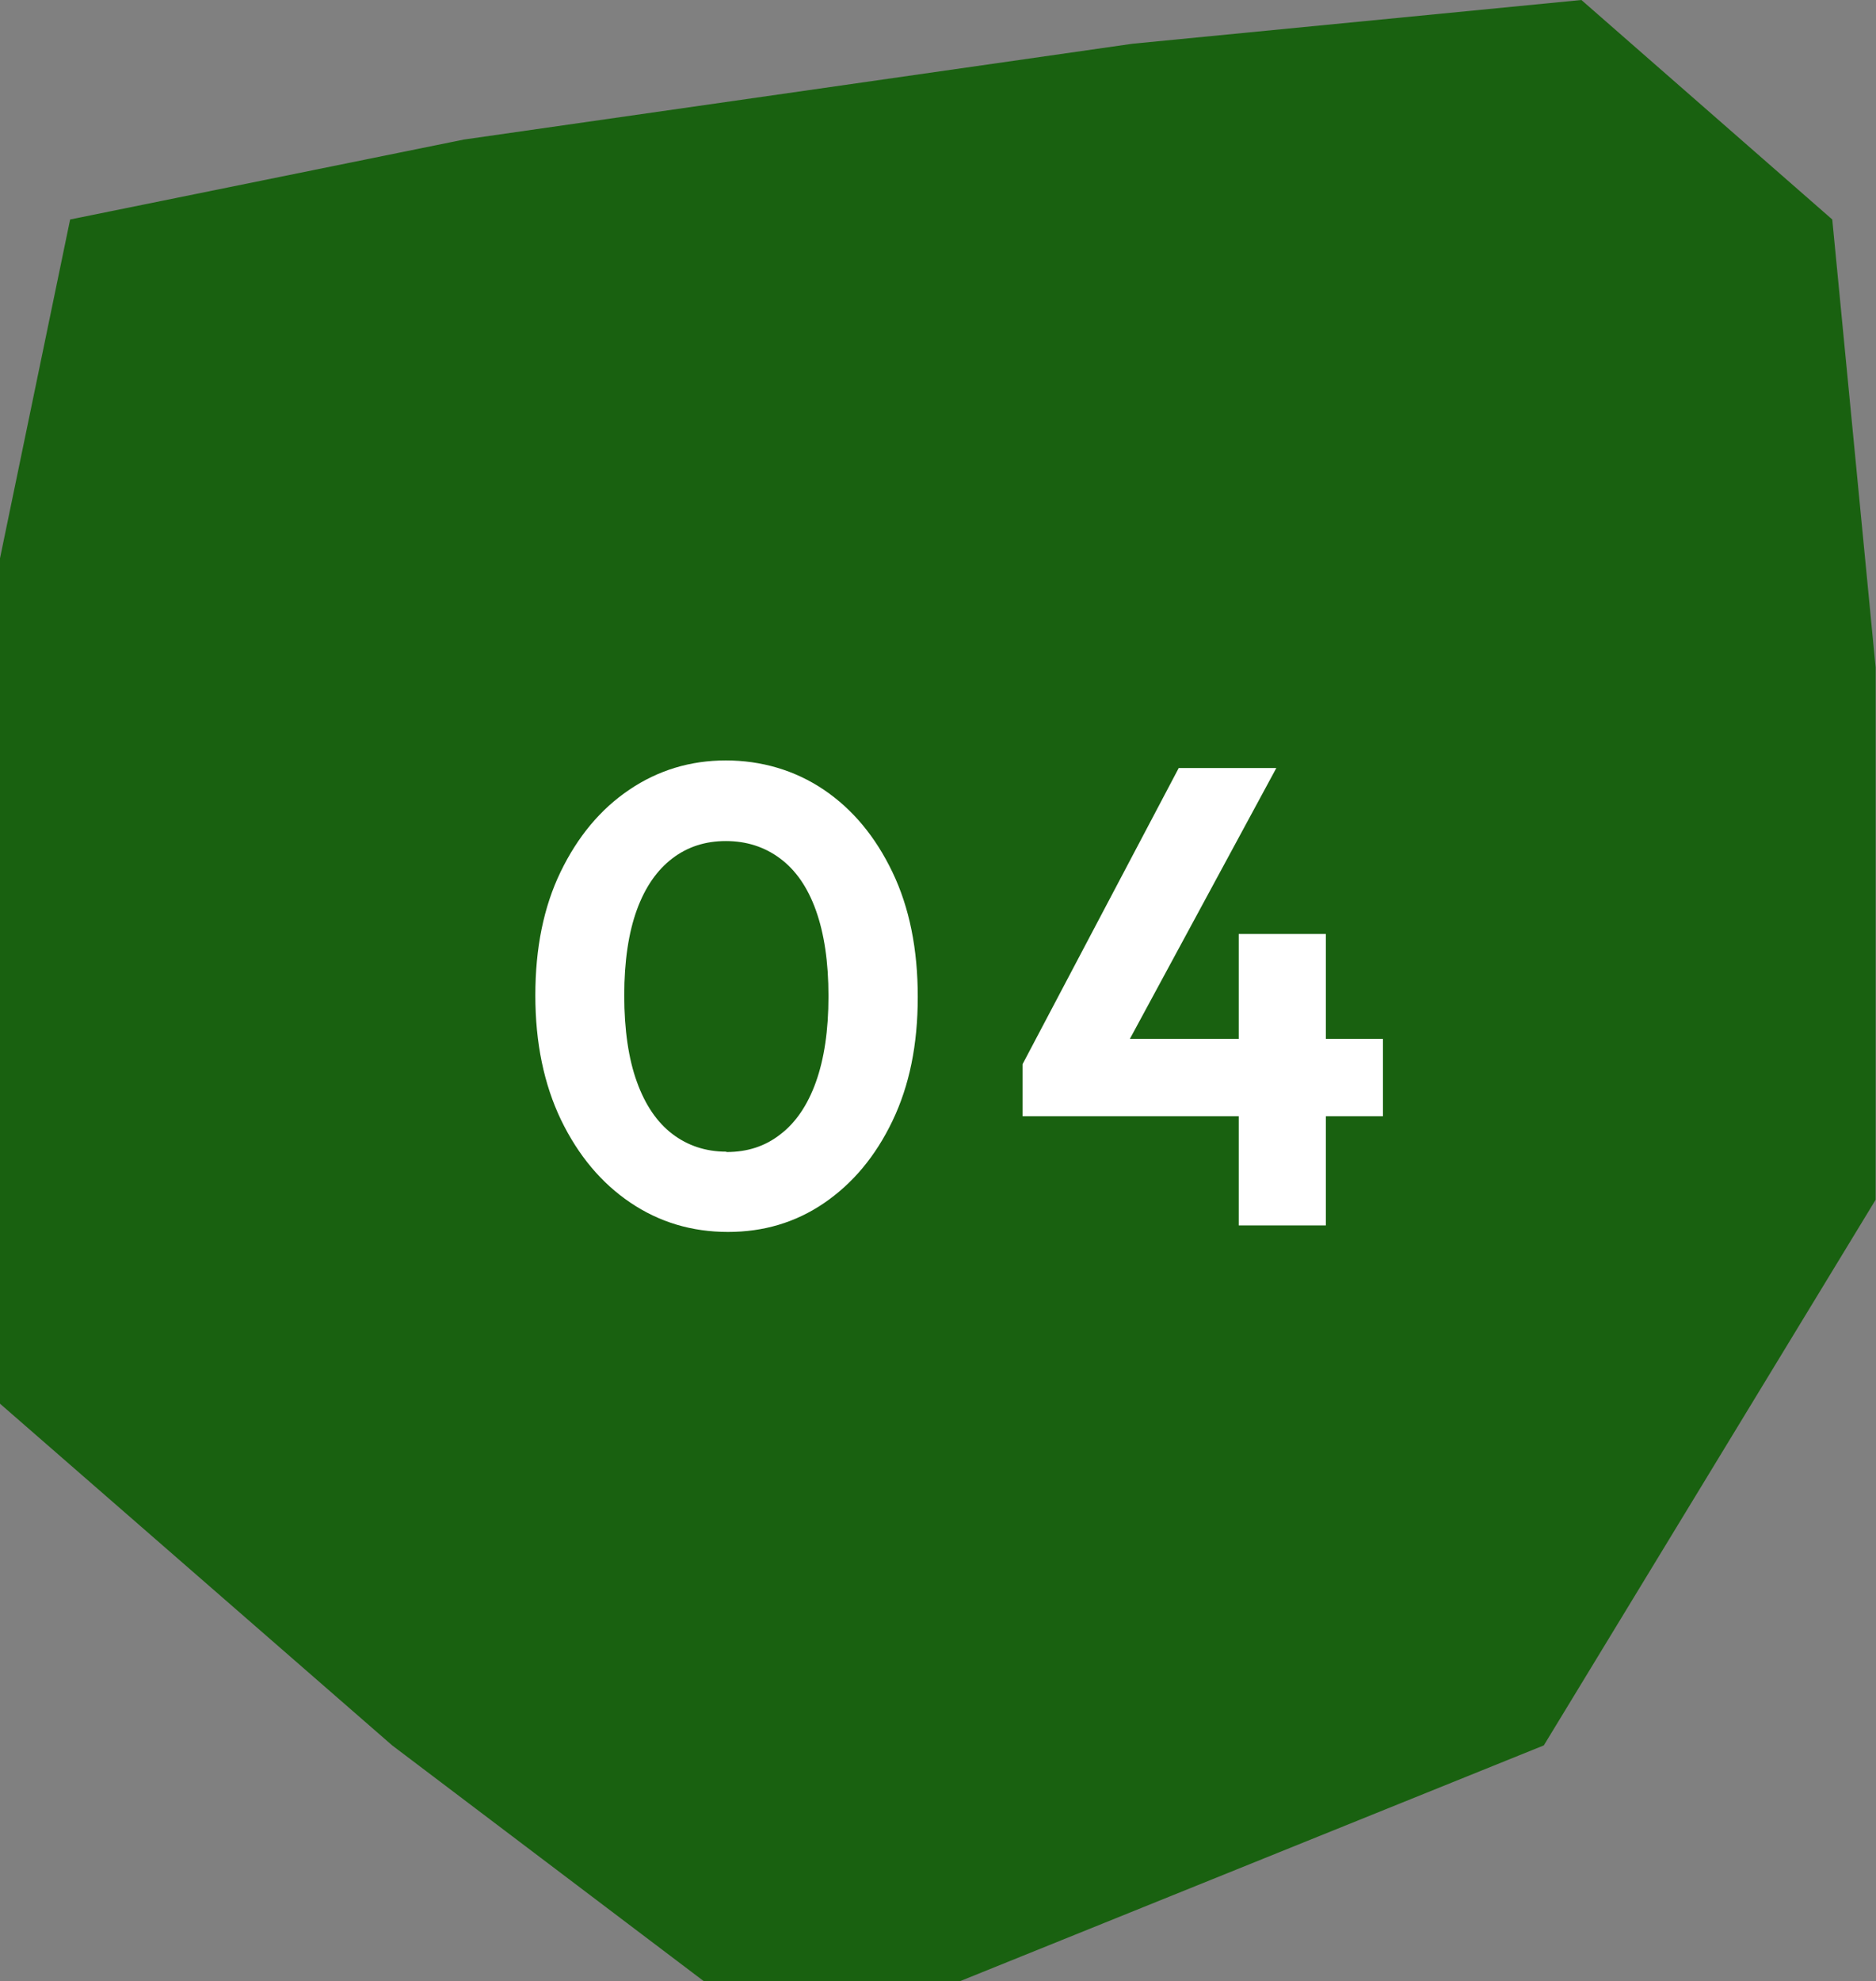
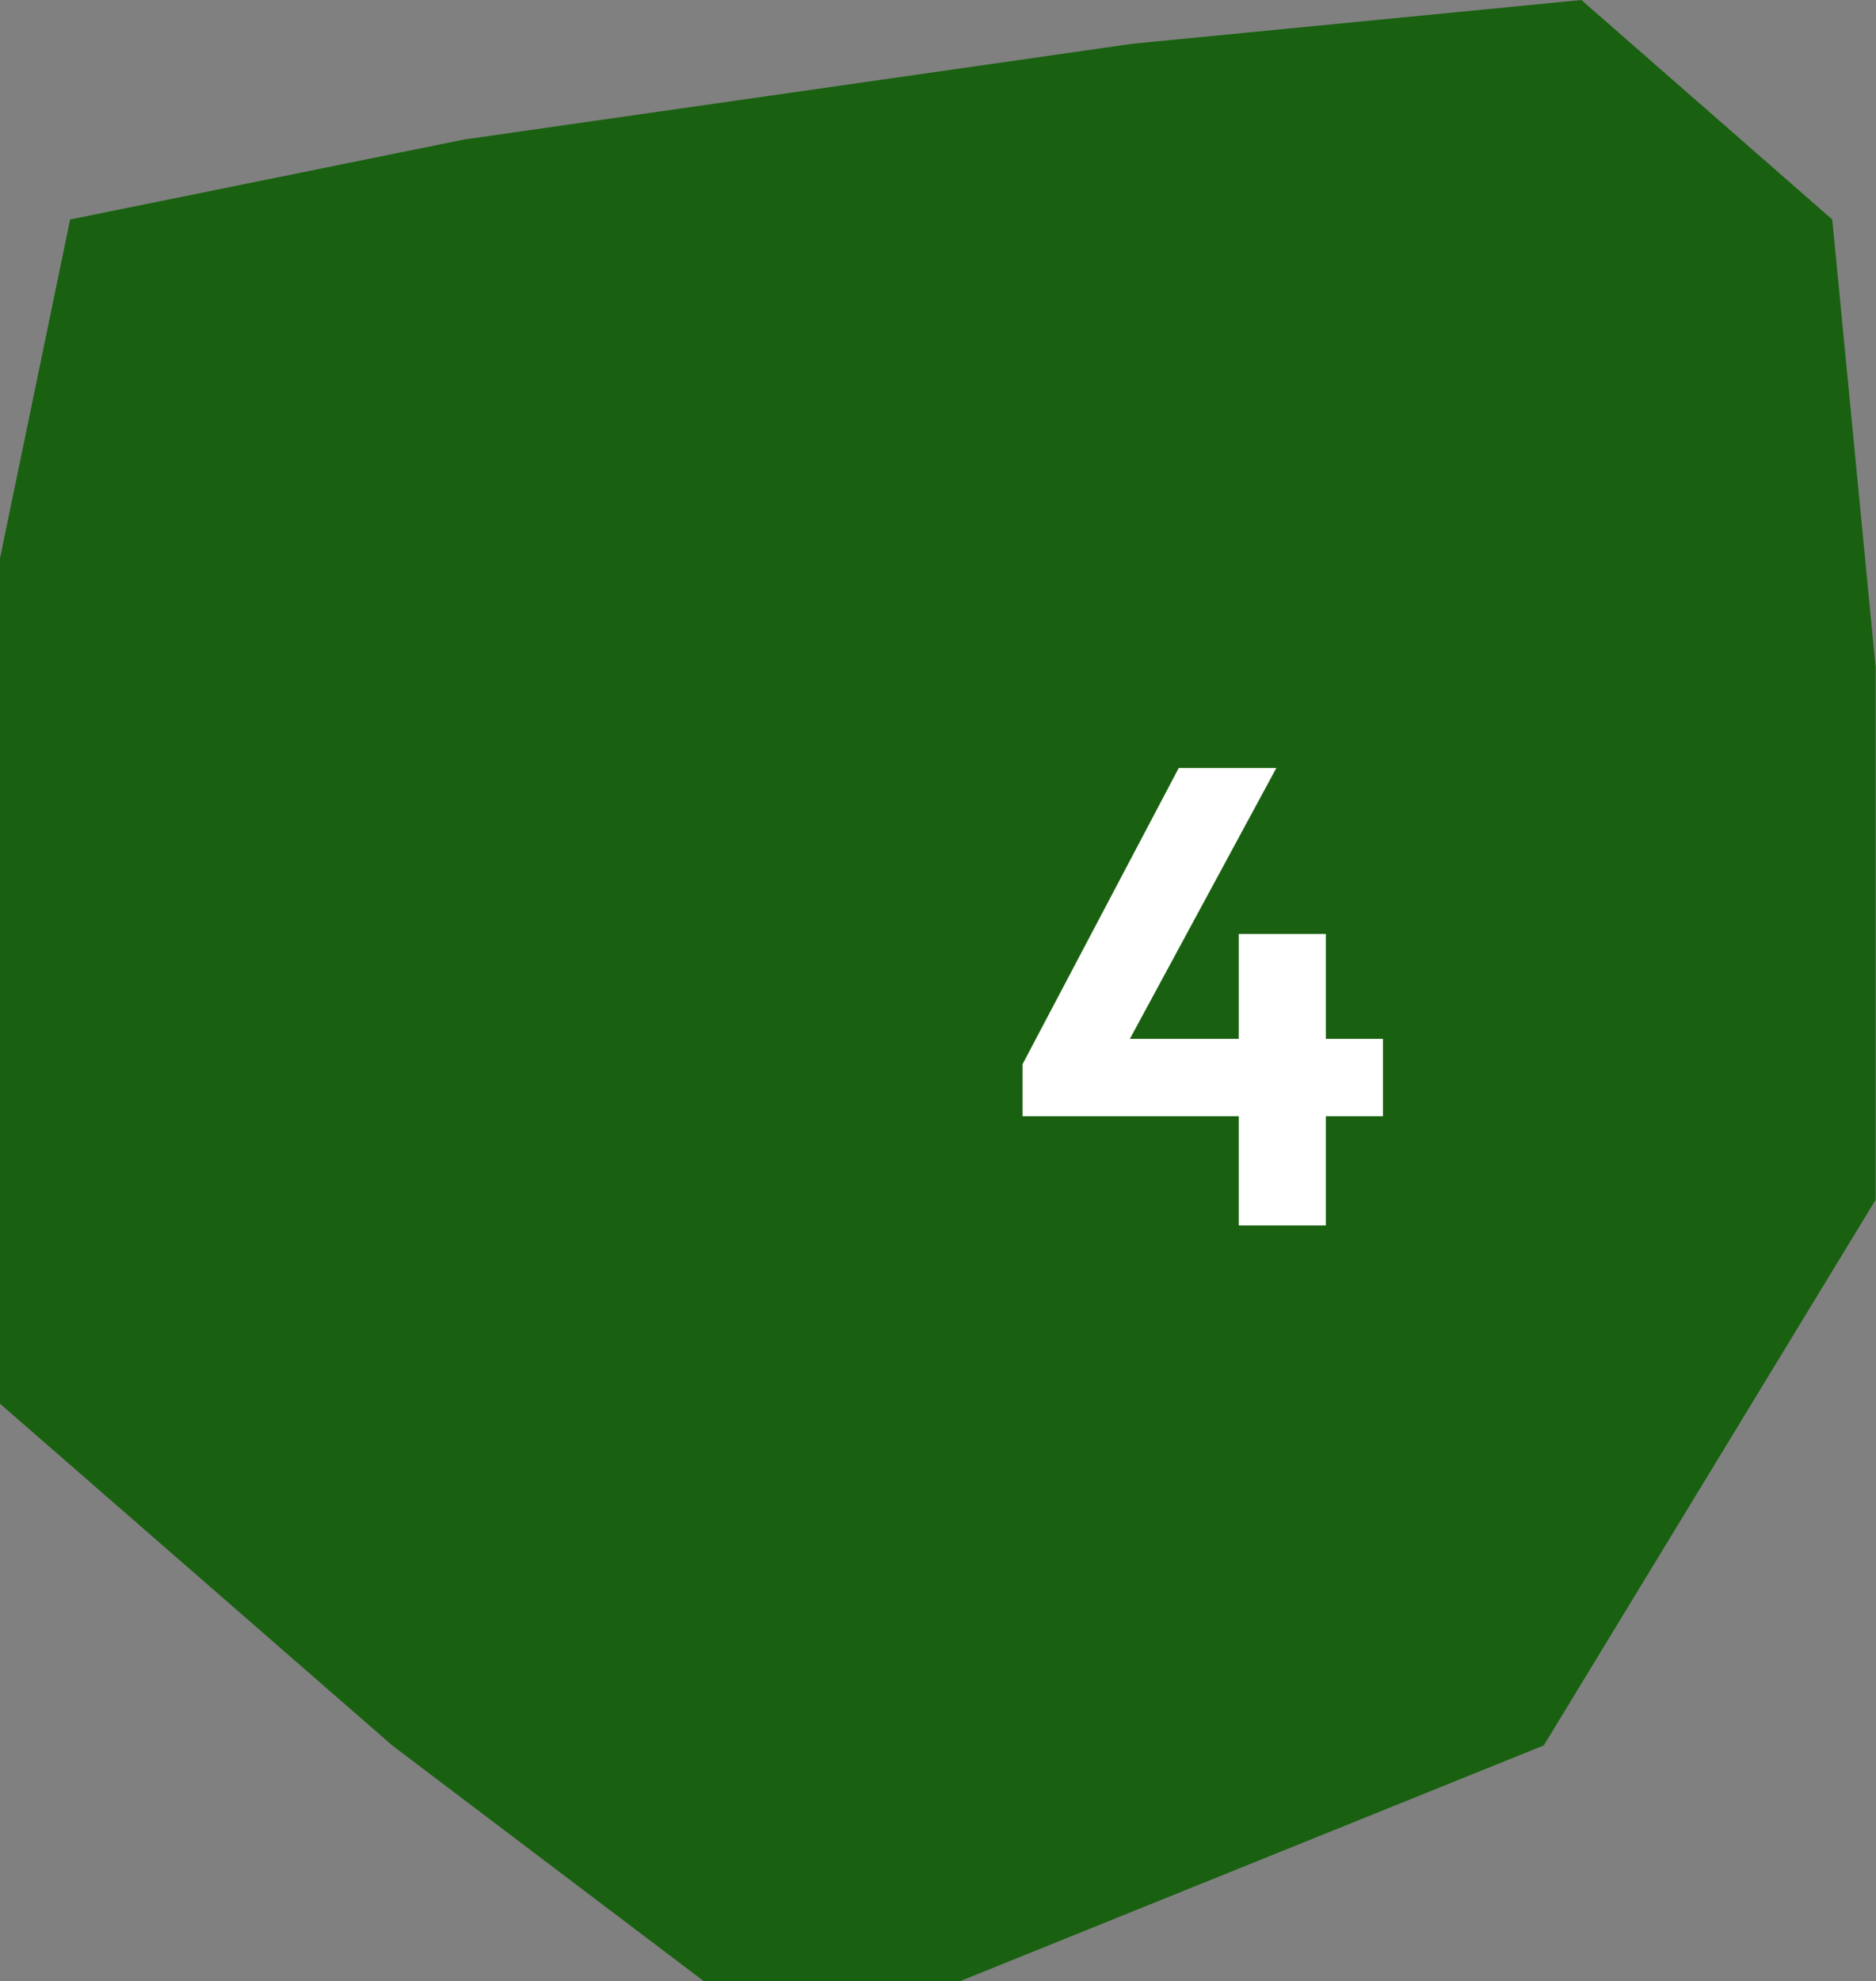
<svg xmlns="http://www.w3.org/2000/svg" id="_コンポーネント_72_56" data-name="コンポーネント_72_56" version="1.1" viewBox="0 0 51.9 54.79">
  <rect x="0" y="0" width="51.9" height="54.79" fill="#808080" stroke="none" />
  <defs>
    <style>
      .st0 {
        fill: #196110;
      }

      .st1 {
        fill: #fff;
      }

      .st2 {
        isolation: isolate;
      }
    </style>
  </defs>
  <path id="_パス_183824" data-name="パス_183824" class="st0" d="M12.83,3.86L31.33,1.21,43.75,0l6.94,6.07,1.2,12.39v14.72l-9.18,15.09-16.15,6.52h-7.09l-8.62-6.52L0,38.82V15.44L1.94,6.07l10.89-2.21Z" />
  <g id="_03" class="st2">
    <g class="st2">
-       <path class="st1" d="M20.14,34.07c-1,0-1.9-.27-2.7-.81-.8-.54-1.44-1.3-1.92-2.29-.47-.98-.71-2.13-.71-3.44s.23-2.45.7-3.42c.47-.97,1.1-1.73,1.9-2.27.8-.54,1.69-.81,2.67-.81s1.91.27,2.71.81,1.43,1.3,1.9,2.28c.47.98.7,2.13.7,3.45s-.23,2.45-.7,3.43c-.47.98-1.1,1.73-1.89,2.27s-1.68.8-2.66.8ZM20.1,31.86c.58,0,1.07-.16,1.49-.49.42-.32.75-.8.98-1.44s.35-1.43.35-2.38-.12-1.74-.35-2.38-.56-1.11-.99-1.43c-.43-.32-.93-.48-1.5-.48s-1.06.16-1.48.48c-.42.32-.75.79-.98,1.42-.23.63-.35,1.42-.35,2.37s.12,1.76.35,2.39c.23.64.56,1.12.98,1.44.42.32.92.49,1.49.49Z" />
      <path class="st1" d="M28.29,29.43l4.32-8.19h2.7l-4.43,8.19h-2.59ZM28.29,30.87v-1.44l.9-.7h9.07v2.14h-9.97ZM34.27,33.89v-8.06h2.41v8.06h-2.41Z" />
    </g>
  </g>
</svg>